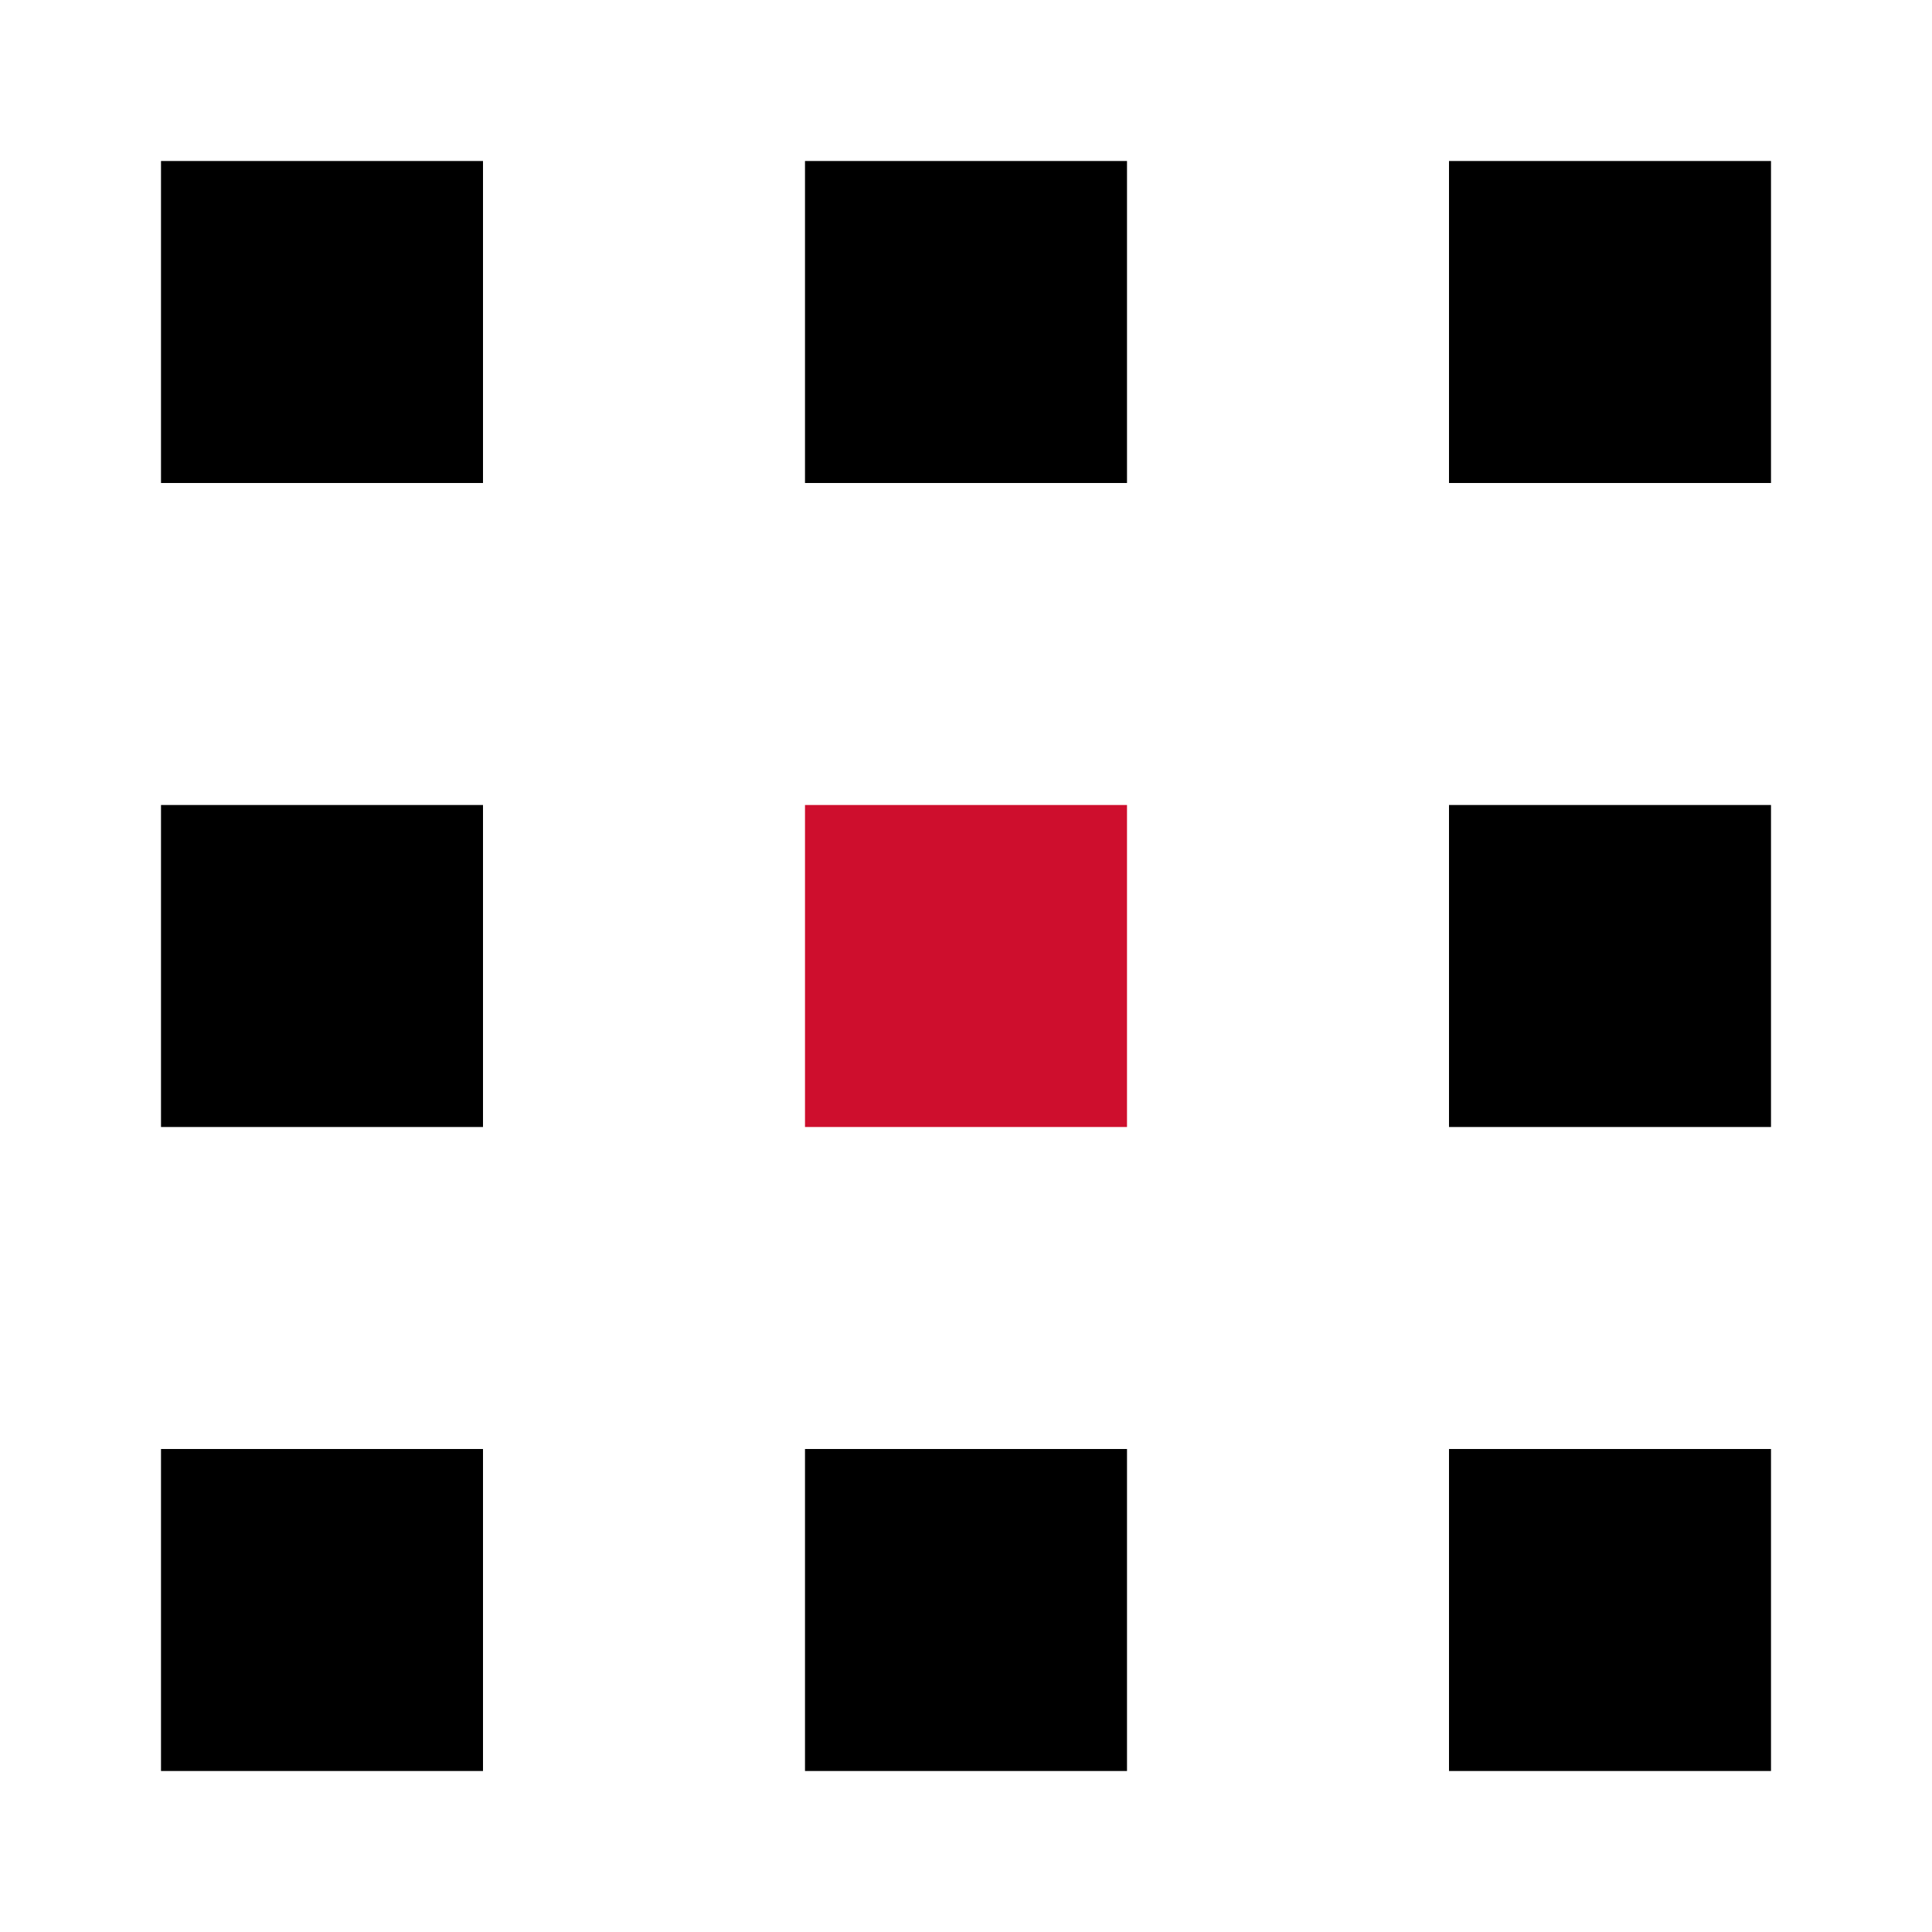
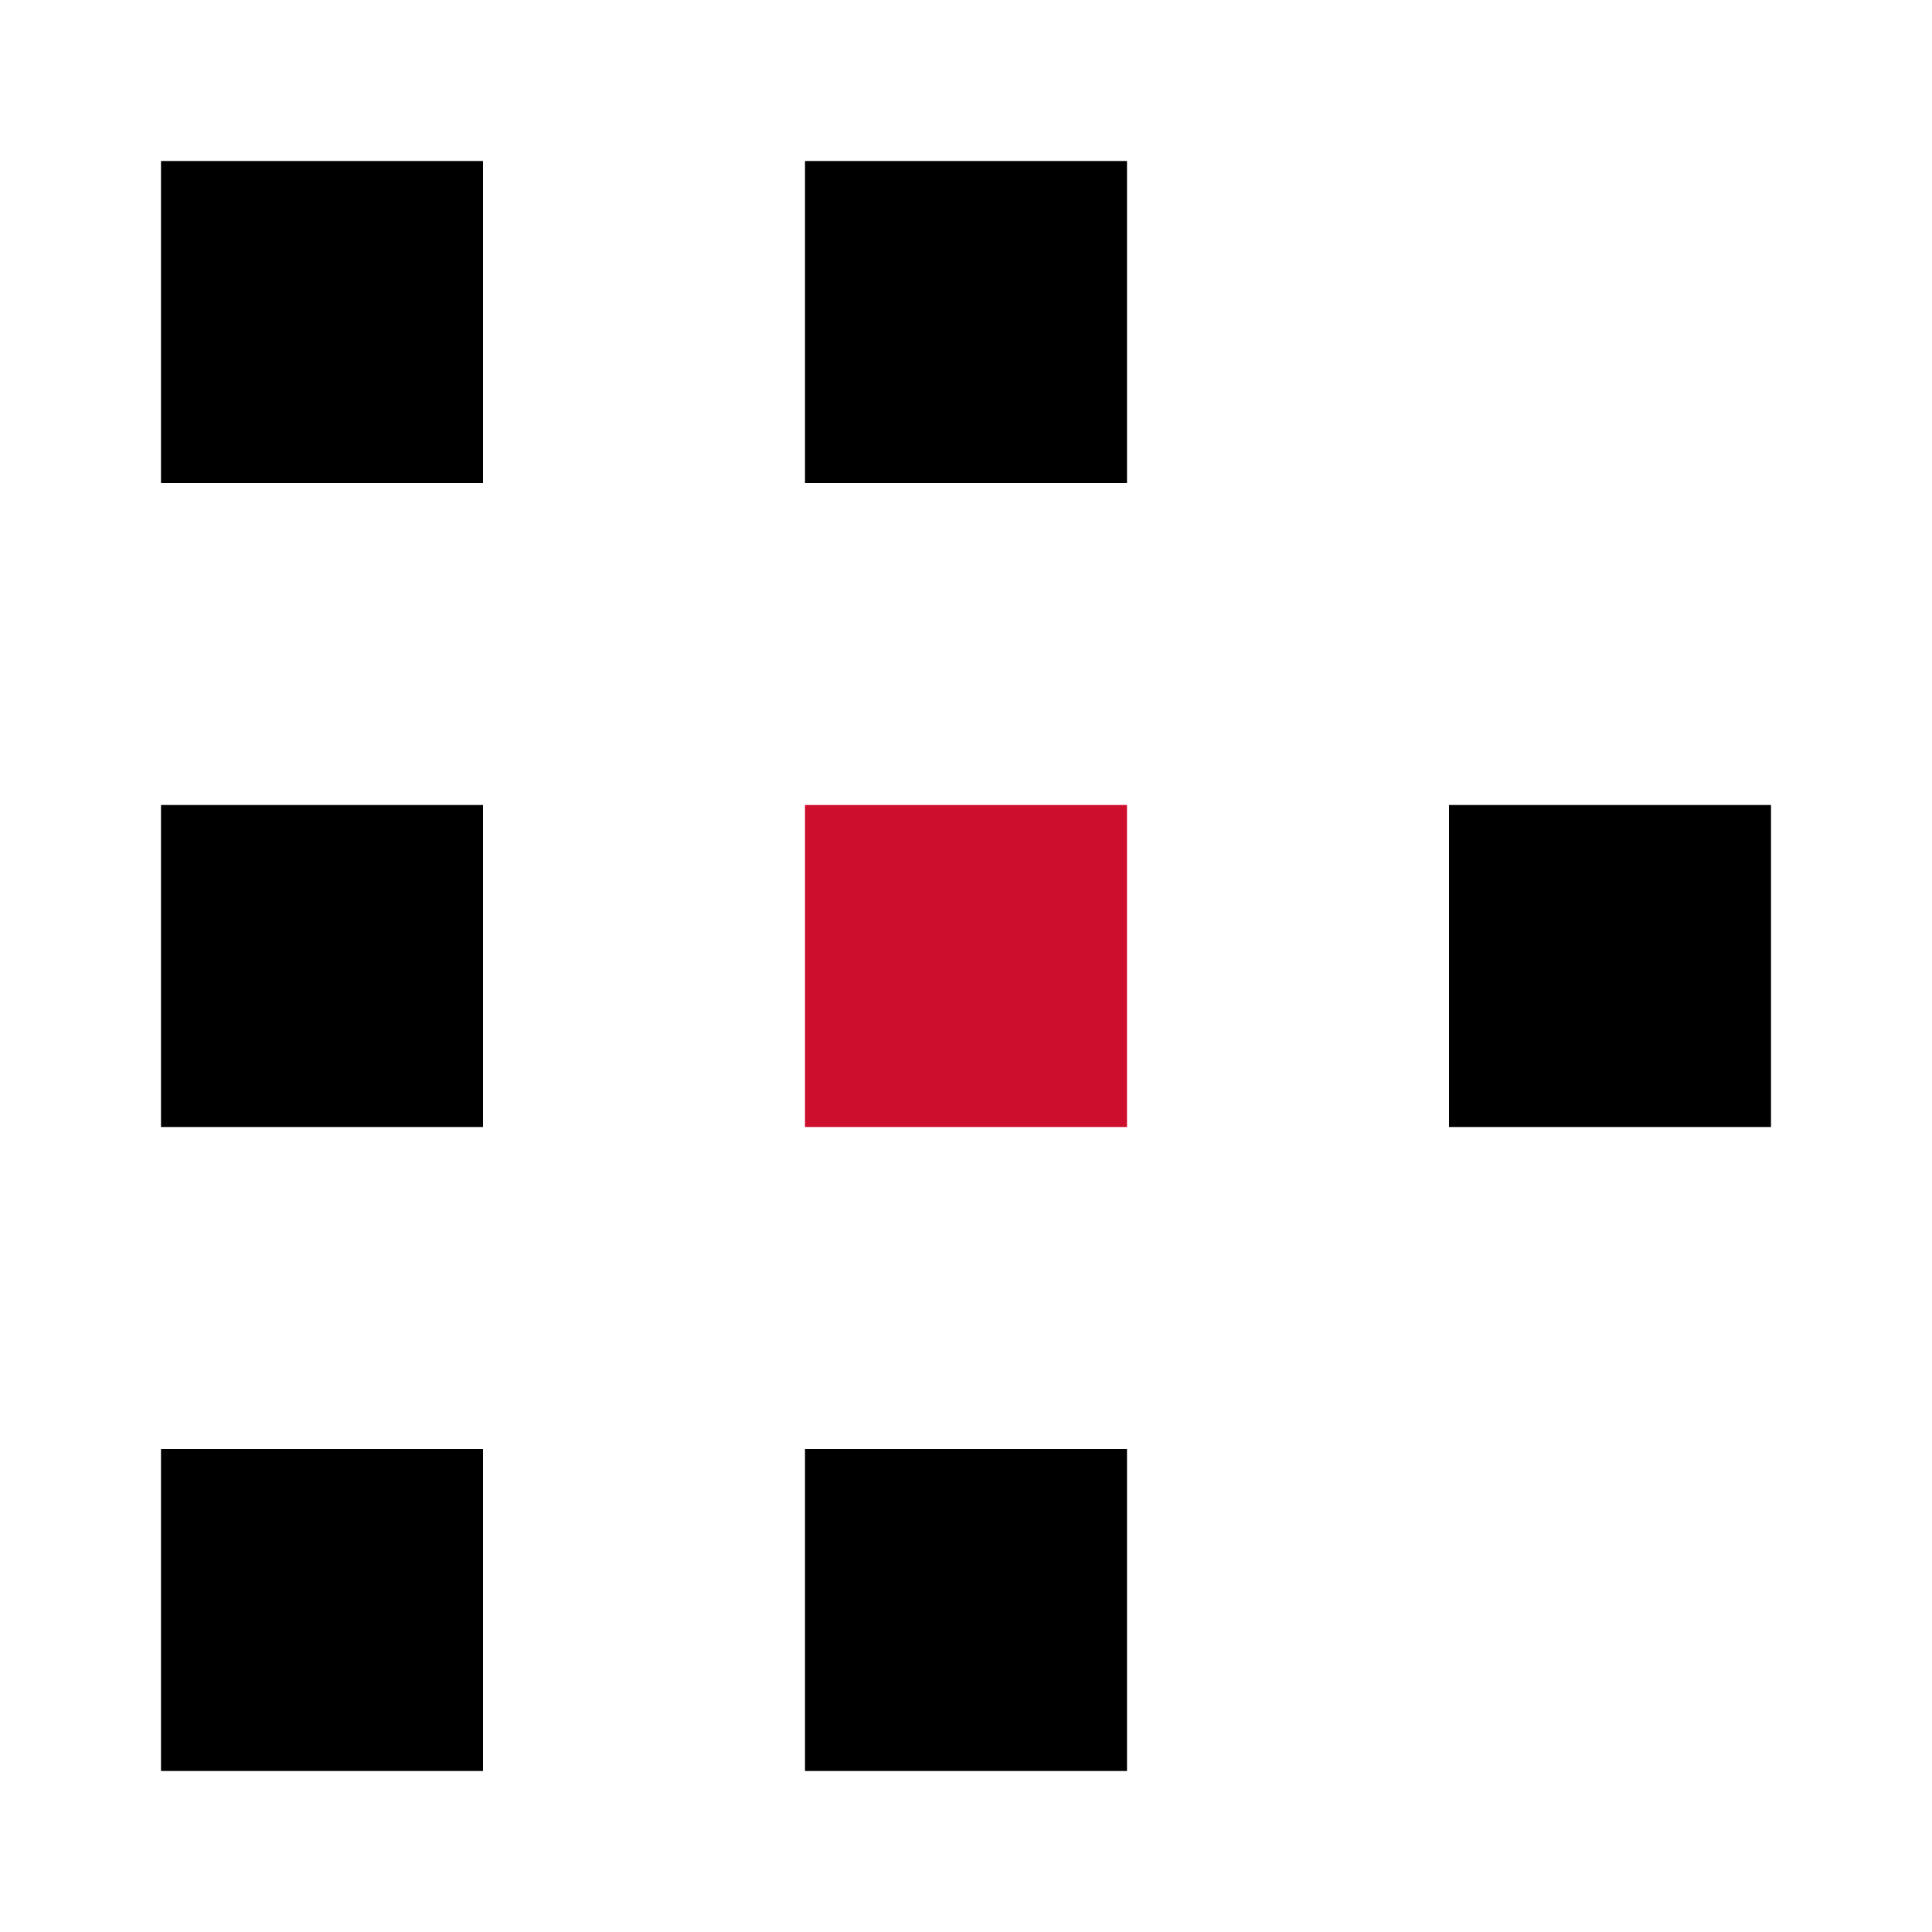
<svg xmlns="http://www.w3.org/2000/svg" width="24" height="24" viewBox="0 0 24 24" fill="none">
  <path d="M6 2H2V6H6V2Z" fill="black" />
  <path d="M6 10H2V14H6V10Z" fill="black" />
  <path d="M6 18H2V22H6V18Z" fill="black" />
  <path d="M14 2H10V6H14V2Z" fill="black" />
  <path d="M14 10H10V14H14V10Z" fill="#CE0E2D" />
  <path d="M14 18H10V22H14V18Z" fill="black" />
-   <path d="M22 2H18V6H22V2Z" fill="black" />
+   <path d="M22 2H18H22V2Z" fill="black" />
  <path d="M22 10H18V14H22V10Z" fill="black" />
-   <path d="M22 18H18V22H22V18Z" fill="black" />
</svg>